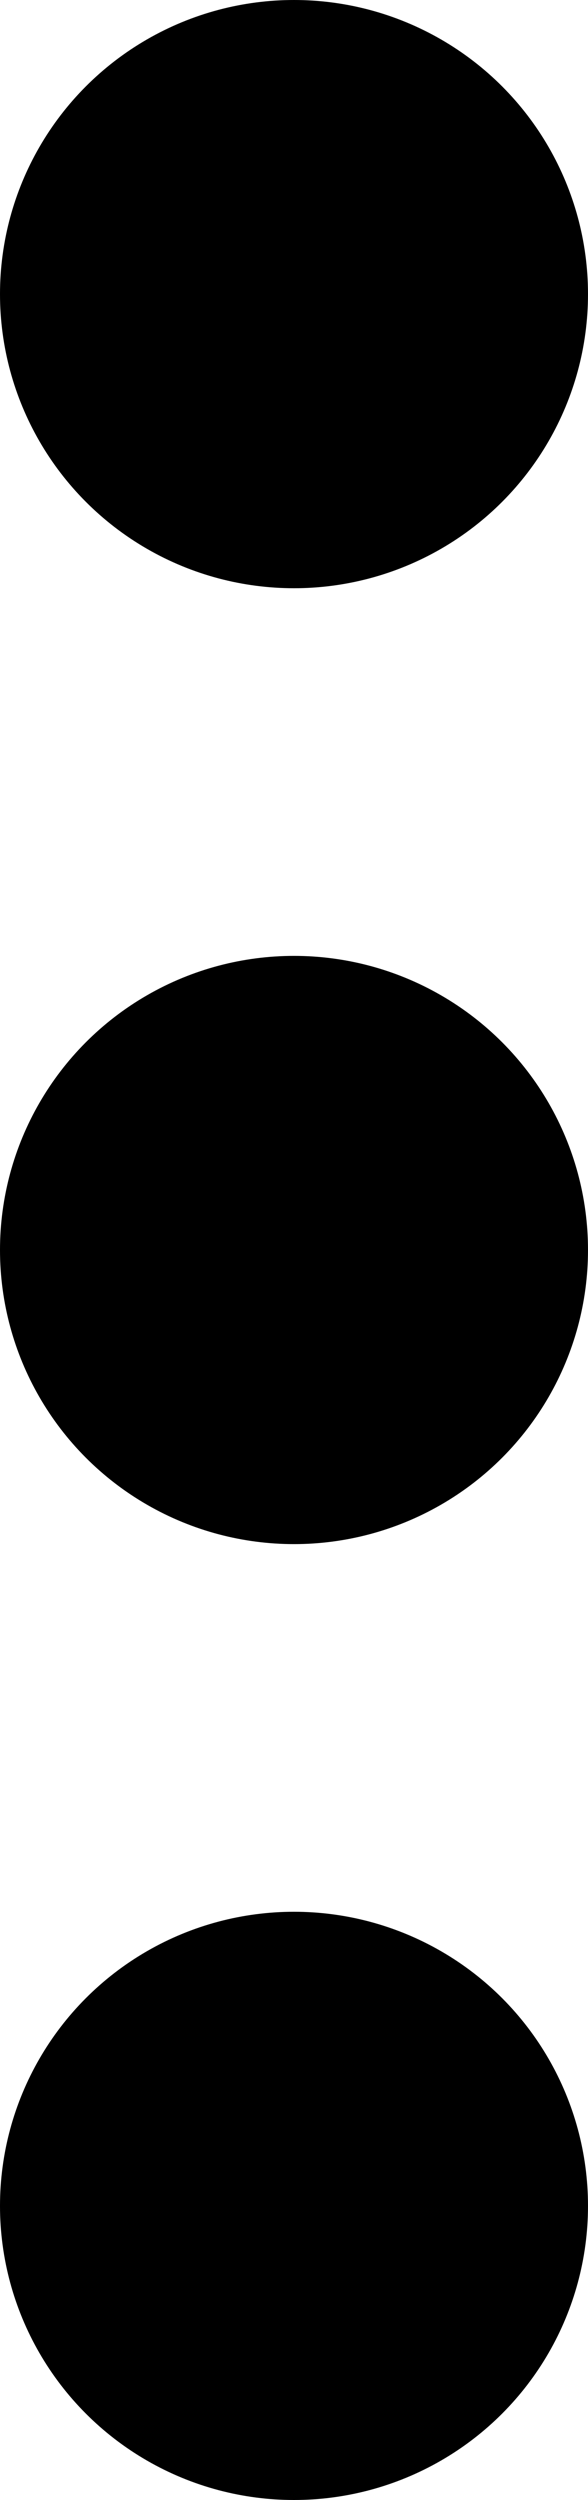
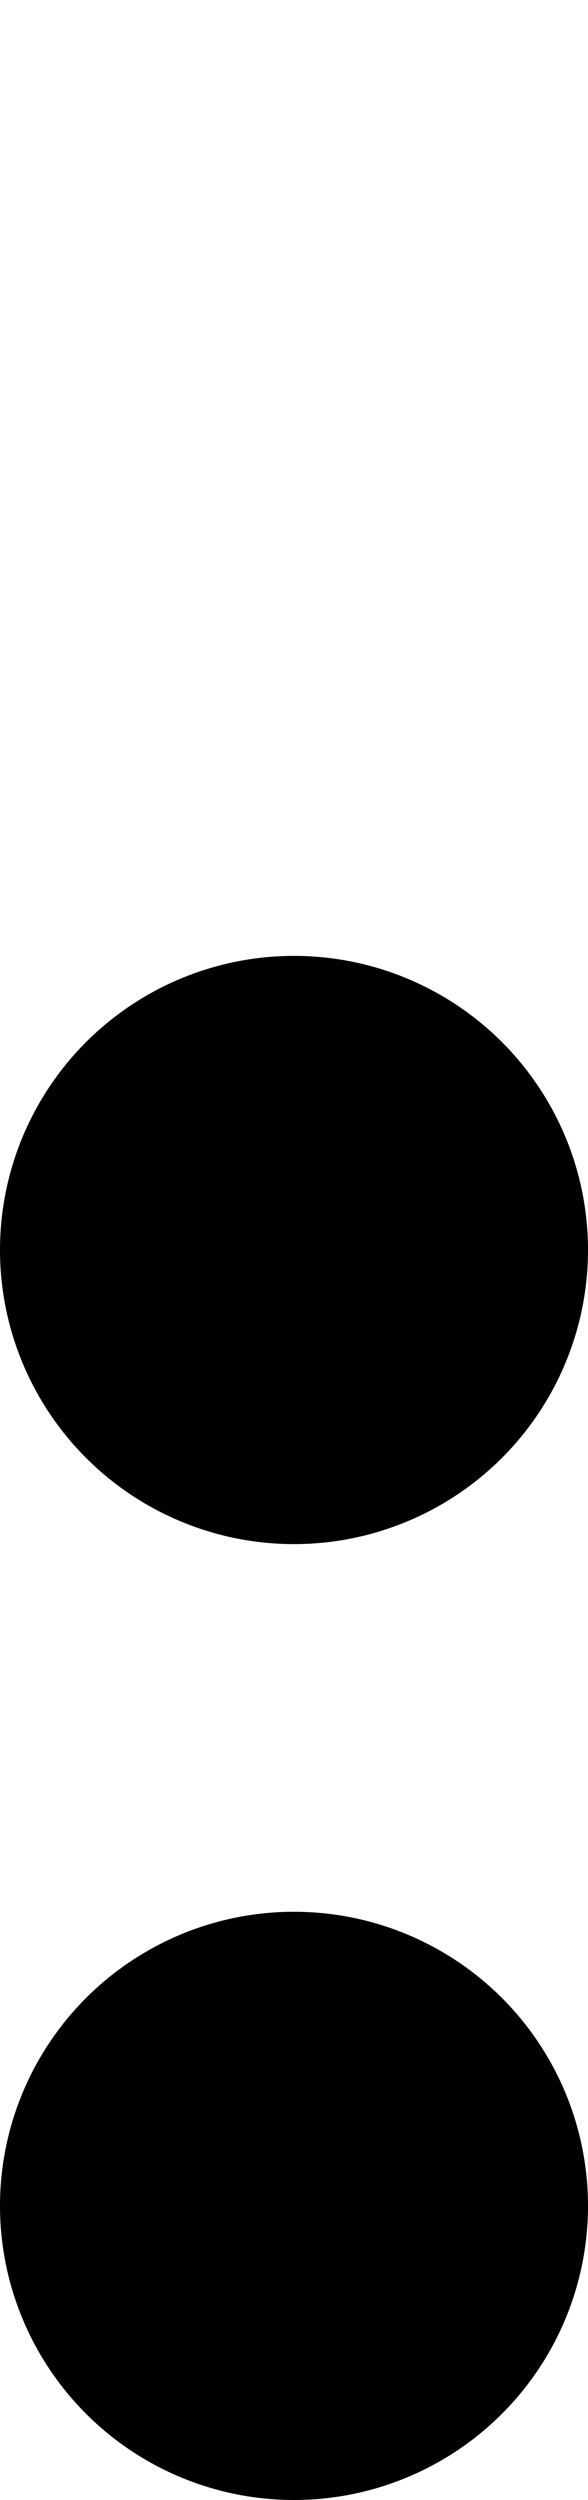
<svg xmlns="http://www.w3.org/2000/svg" width="8" height="34" viewBox="0 0 8 34" fill="none">
-   <circle cx="4" cy="4" r="4" fill="black" />
  <circle cx="4" cy="17" r="4" fill="black" />
  <circle cx="4" cy="30" r="4" fill="black" />
</svg>